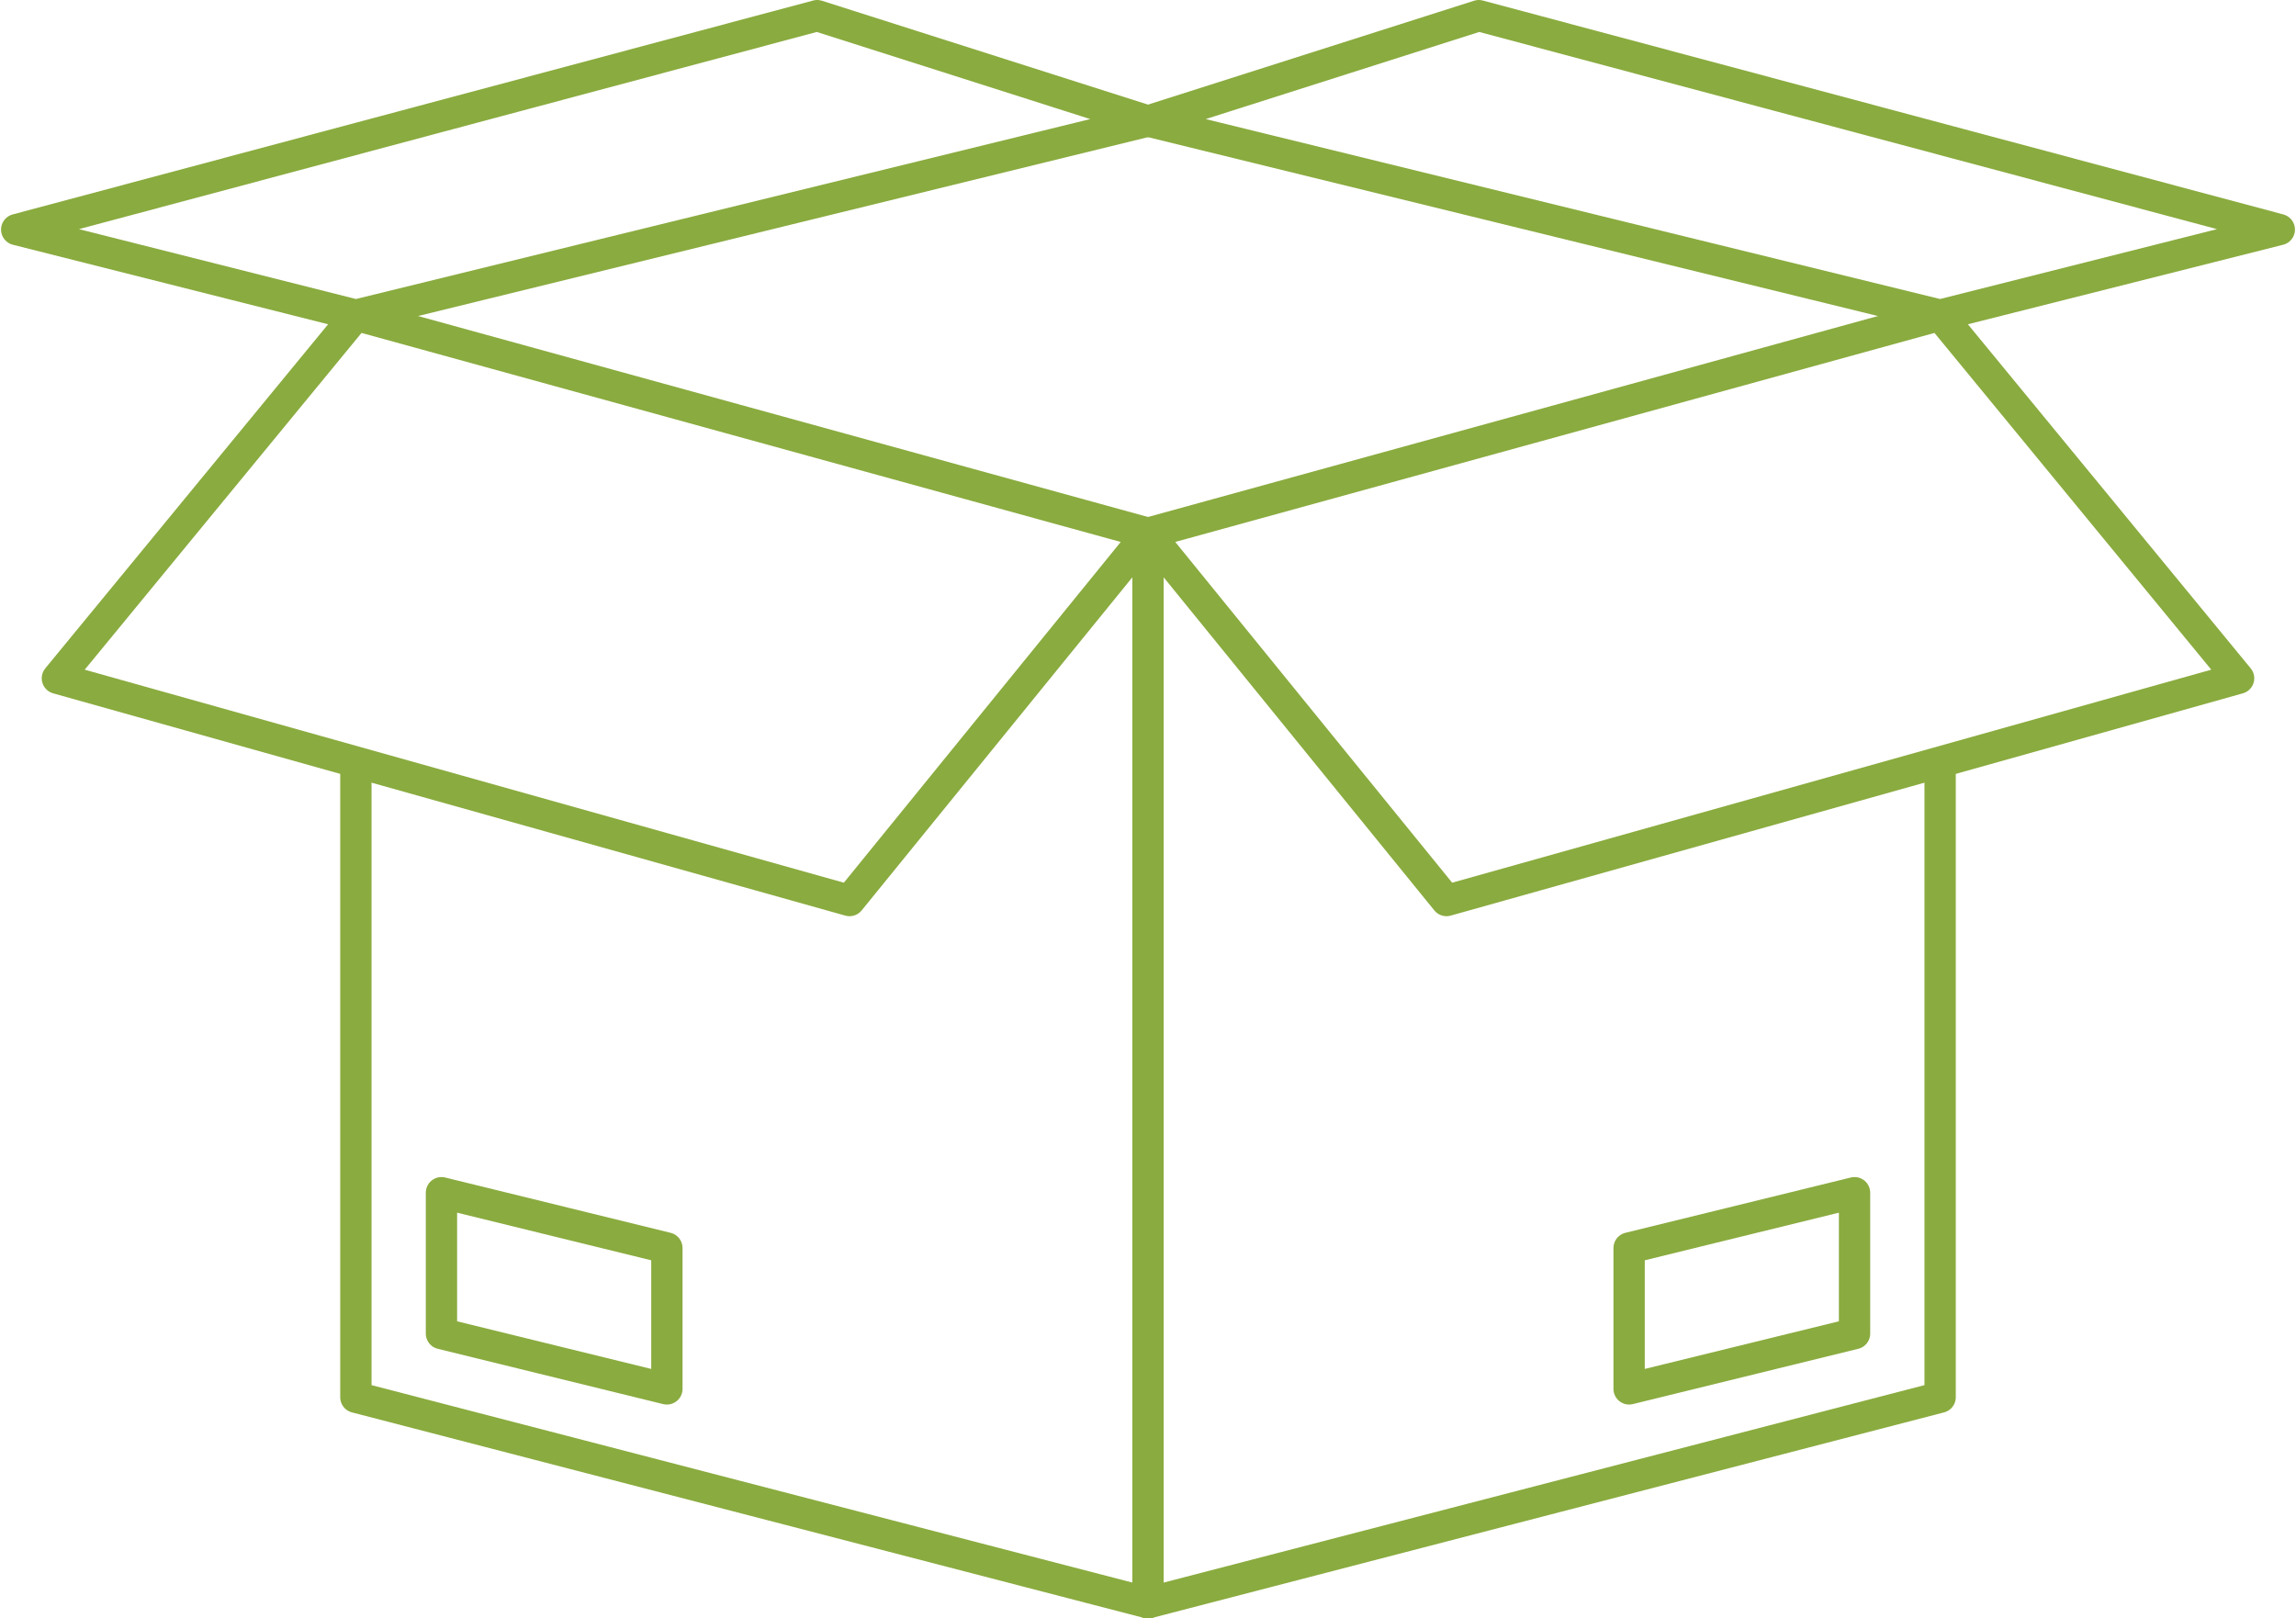
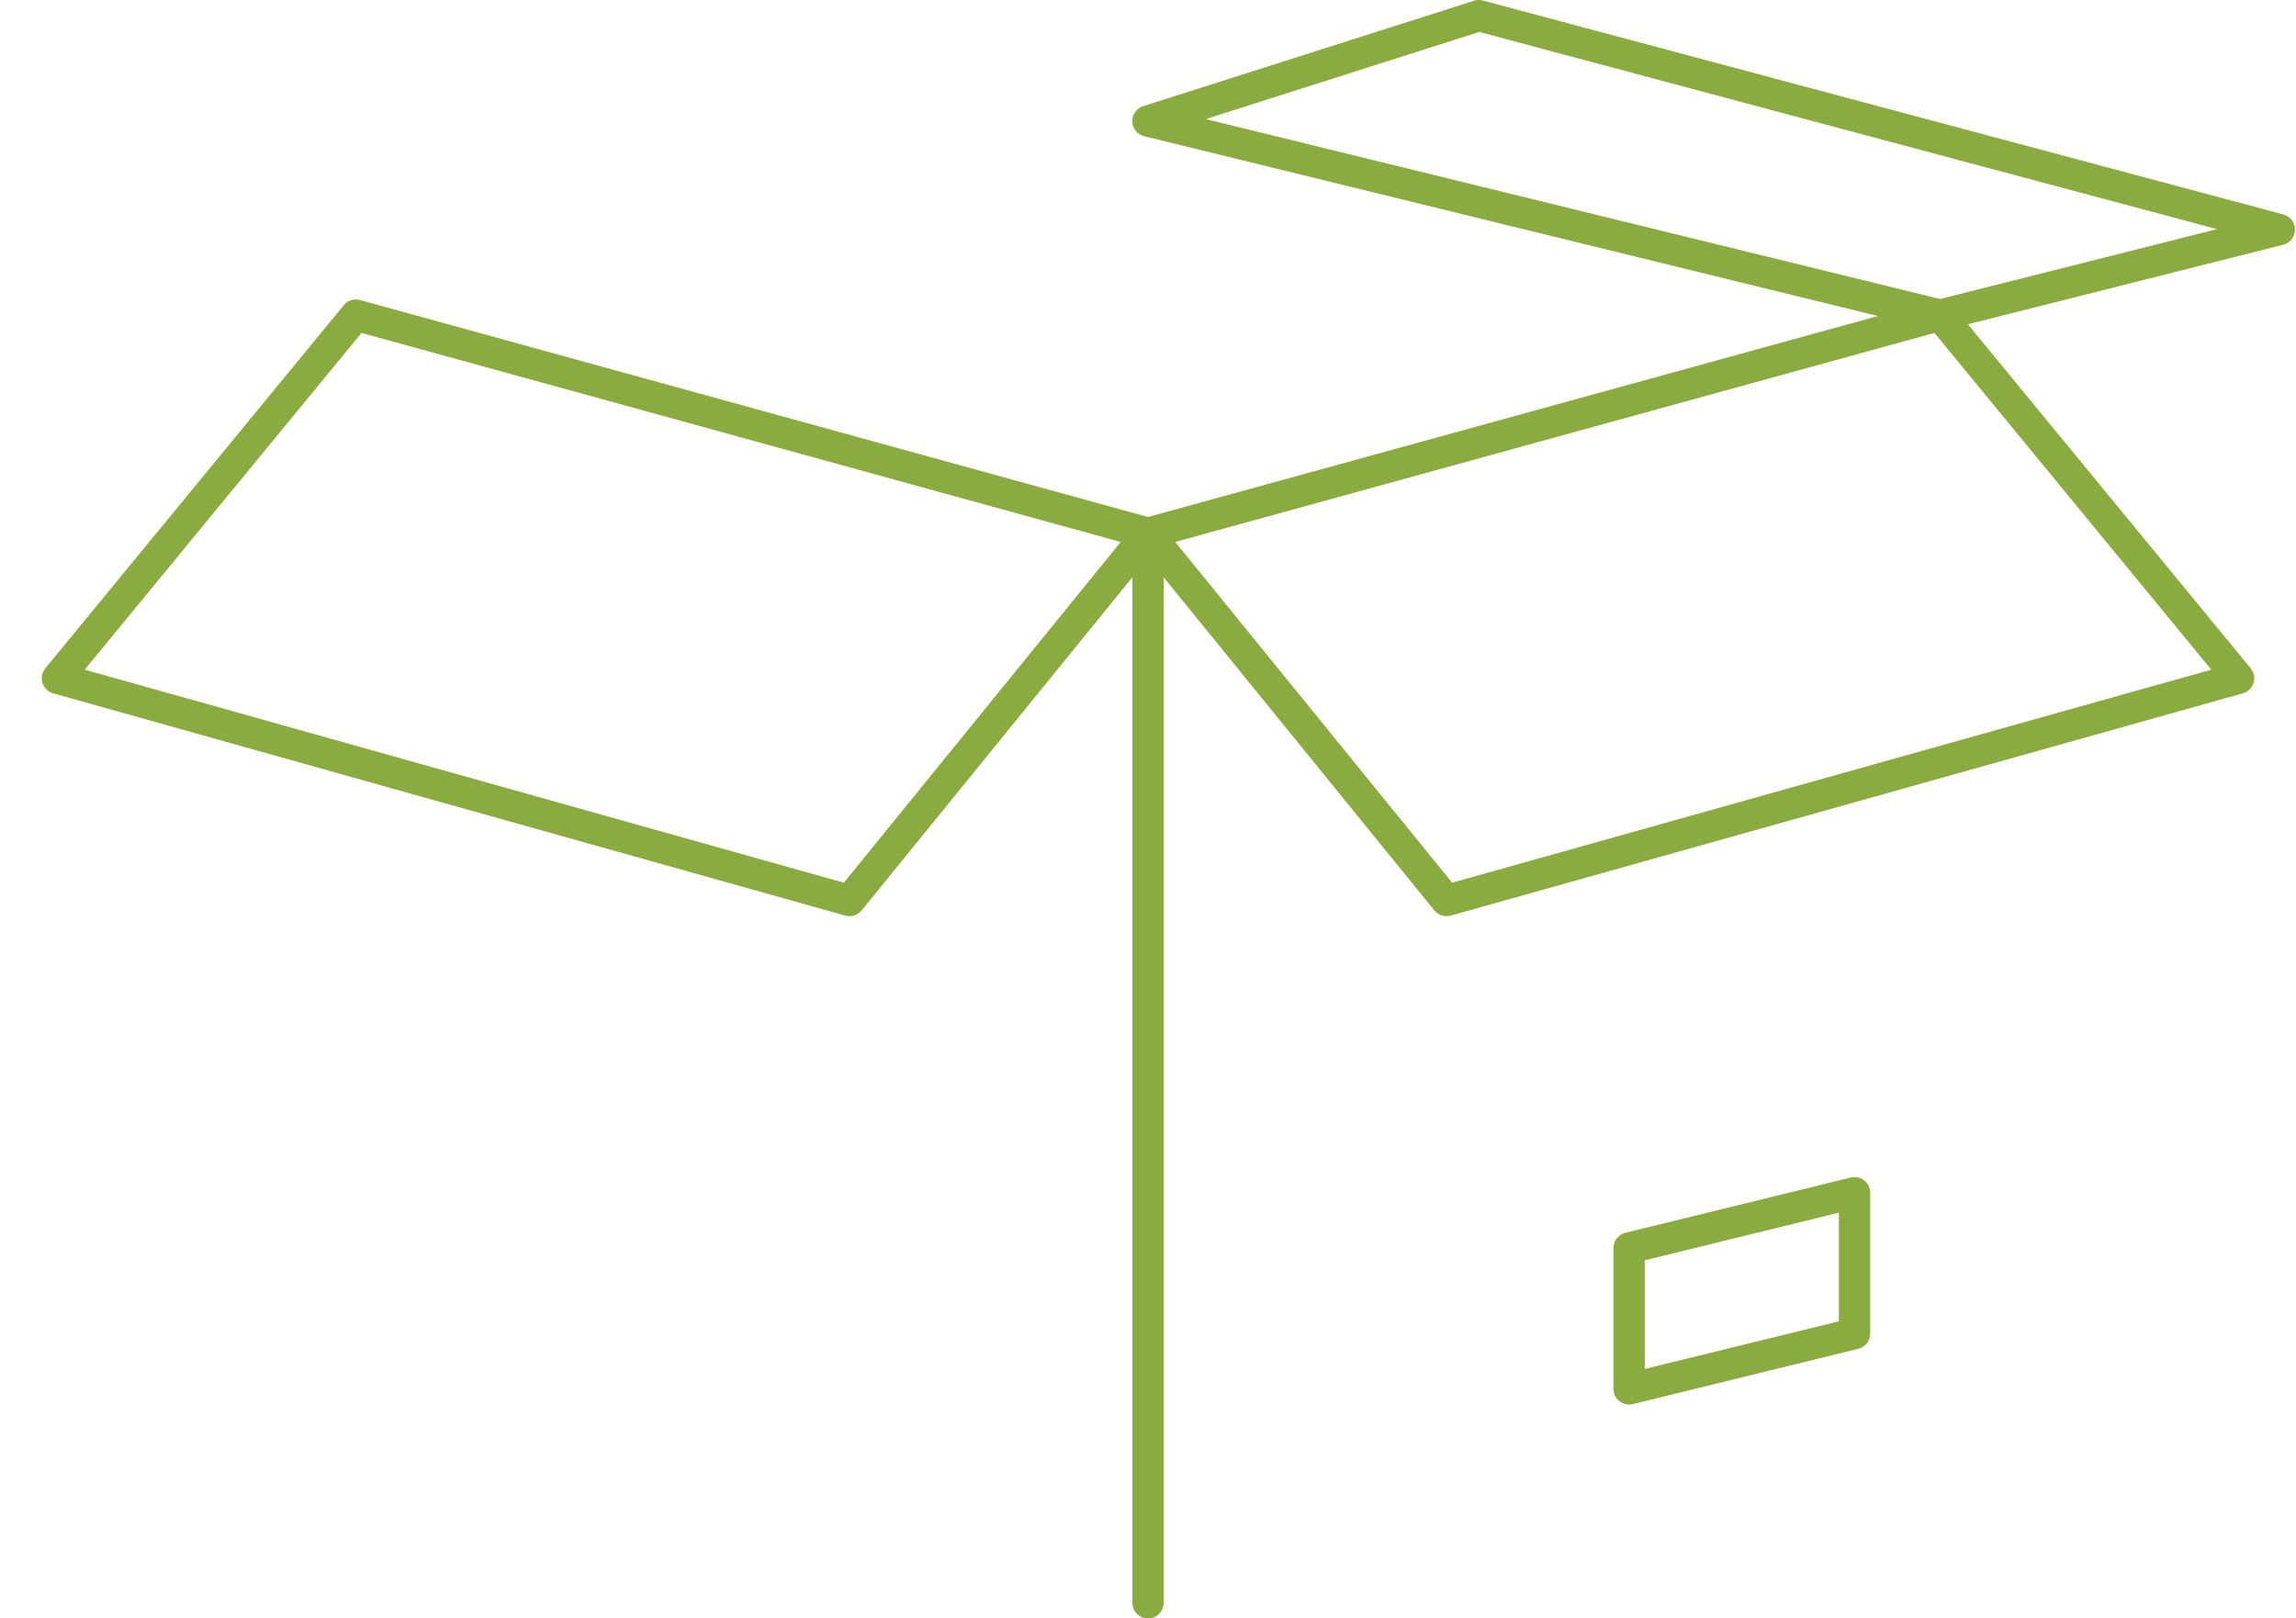
<svg xmlns="http://www.w3.org/2000/svg" id="Layer_1" version="1.1" viewBox="0 0 220 155.1">
  <defs>
    <style>
      .st0 {
        fill: none;
        stroke: #8aab3f;
        stroke-linecap: round;
        stroke-linejoin: round;
        stroke-width: 3px;
      }
    </style>
  </defs>
  <polygon class="st0" points="110 51.1 81.4 86.3 5.5 65 34.1 30.2 110 51.1" />
-   <polygon class="st0" points="110 11.6 34.1 30.2 1.6 22 78.3 1.5 110 11.6" />
-   <polygon class="st0" points="63.9 133.1 42.3 127.8 42.3 114.3 63.9 119.6 63.9 133.1" />
-   <polyline class="st0" points="185.9 73.9 185.9 133.9 110 153.6 34.1 133.9 34.1 73.9" />
  <polygon class="st0" points="110 51.1 138.6 86.3 214.5 65 185.9 30.2 110 51.1" />
  <polygon class="st0" points="110 11.6 185.9 30.2 218.4 22 141.7 1.5 110 11.6" />
  <polygon class="st0" points="156.1 133.1 177.7 127.8 177.7 114.3 156.1 119.6 156.1 133.1" />
  <line class="st0" x1="110" y1="51.1" x2="110" y2="153.6" />
</svg>